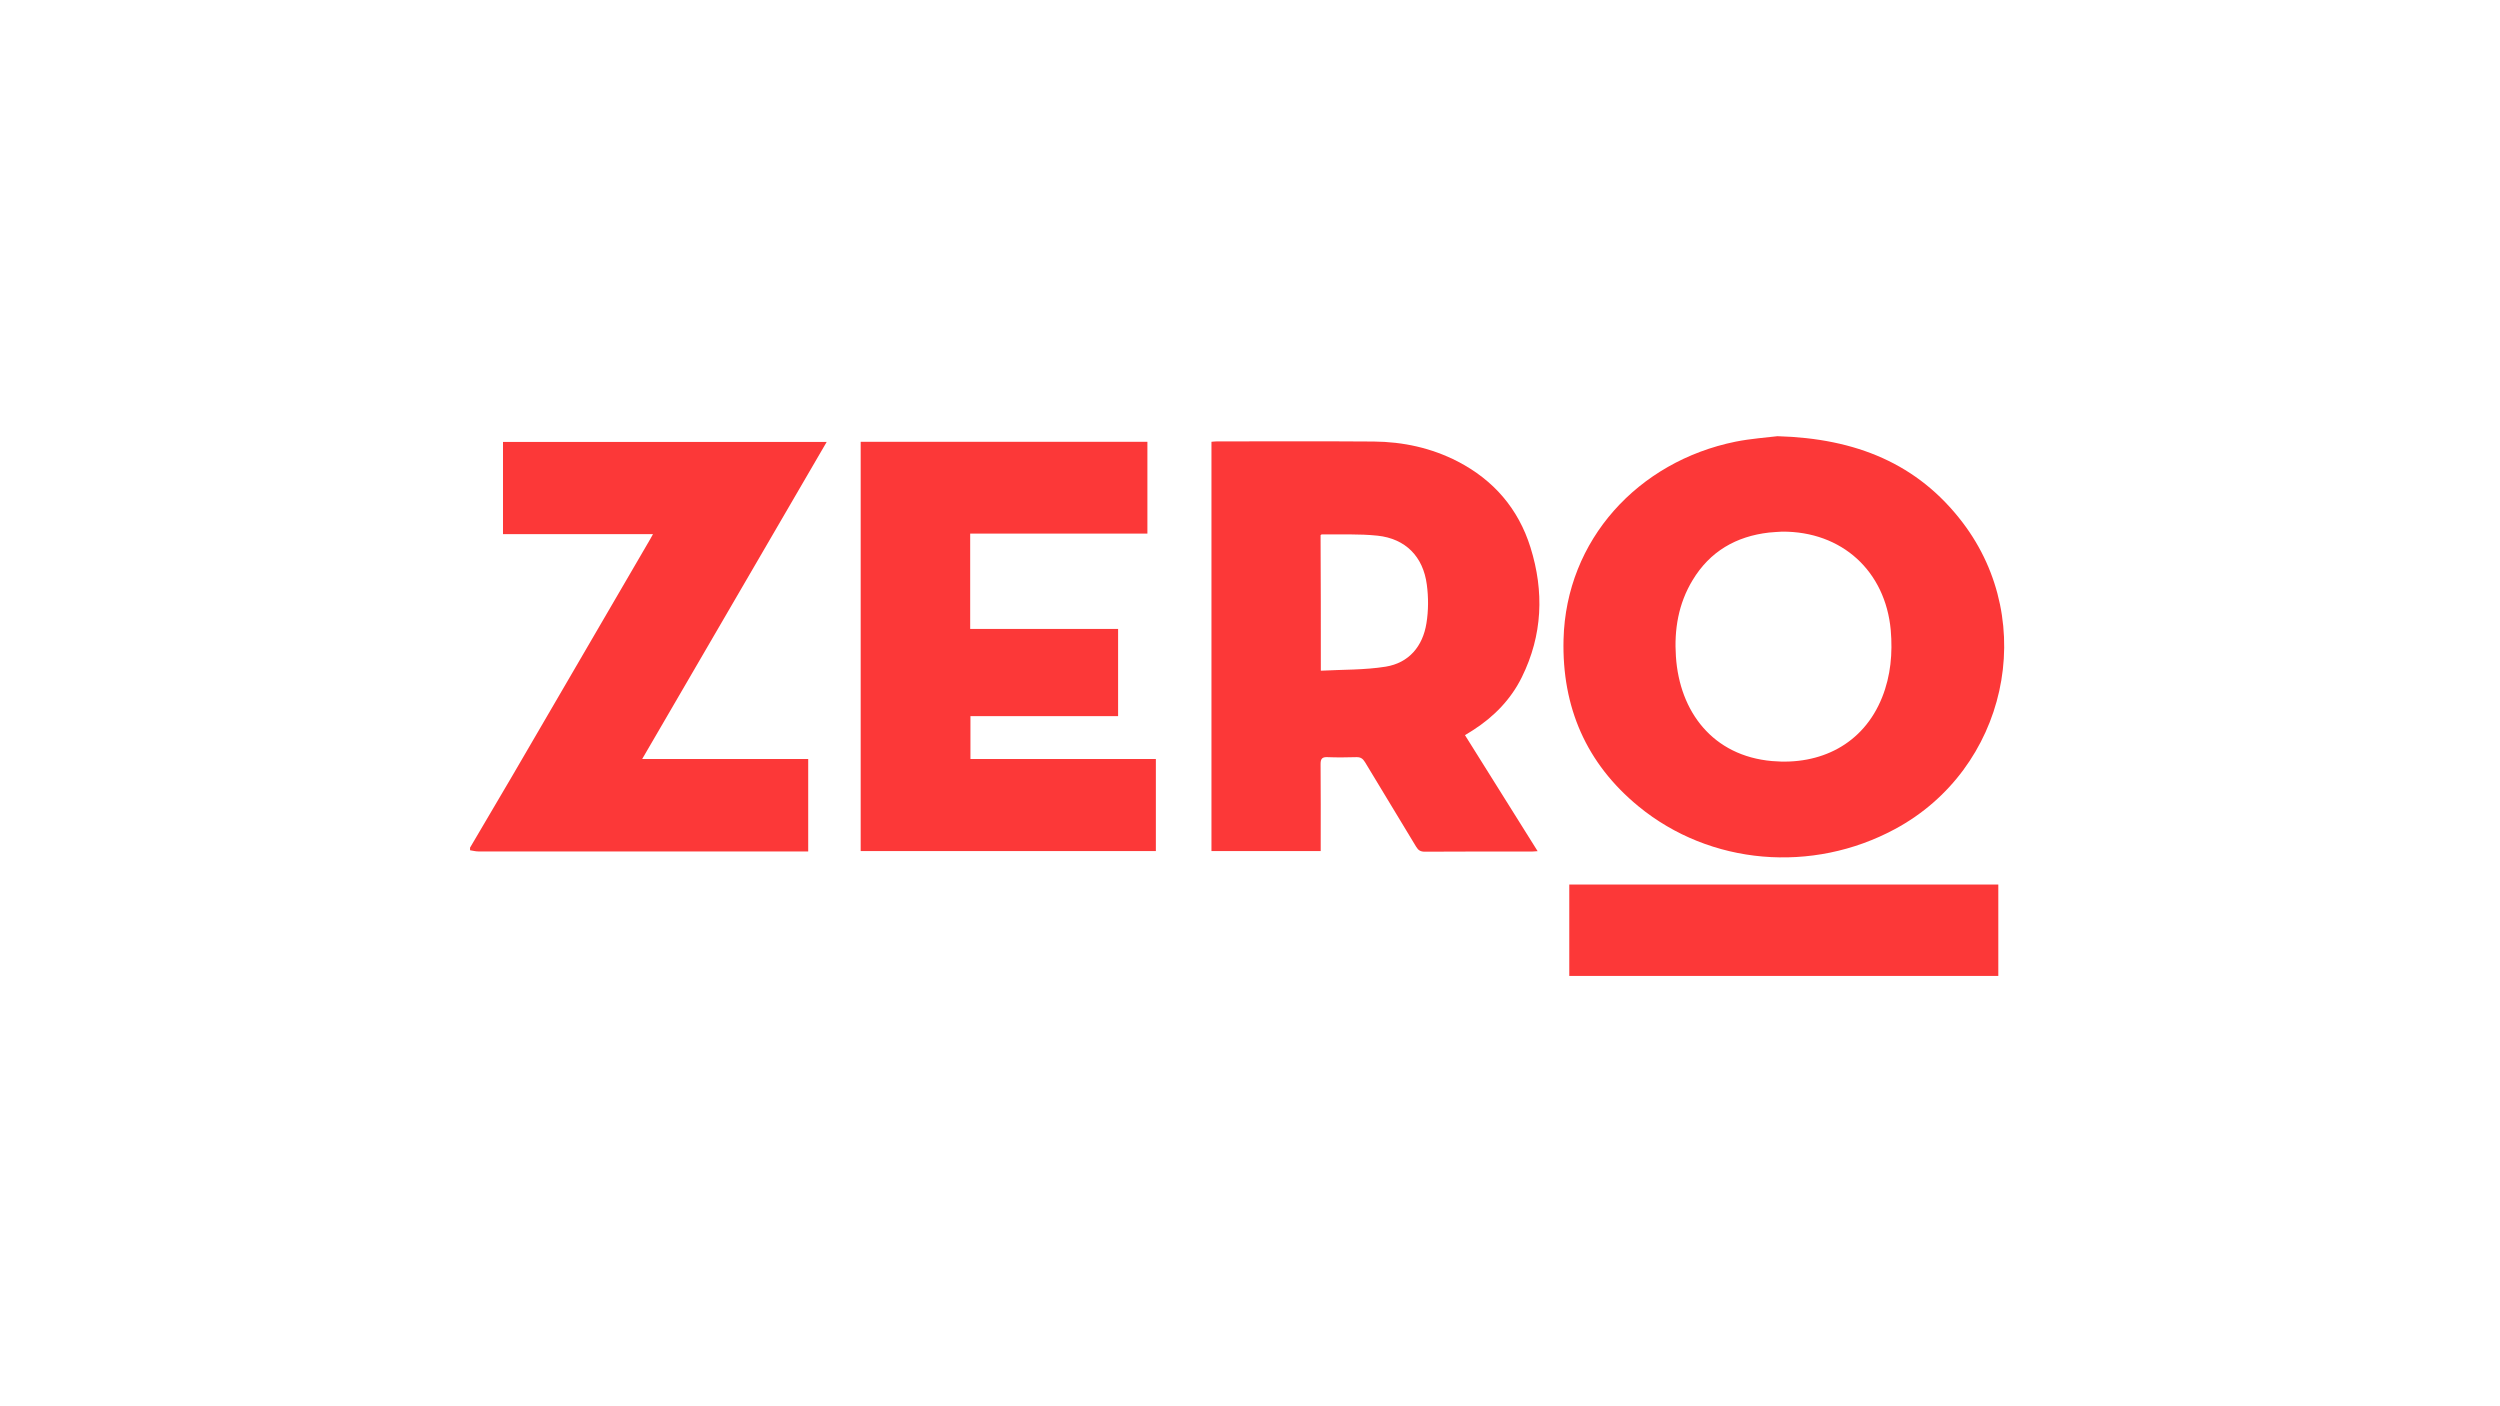
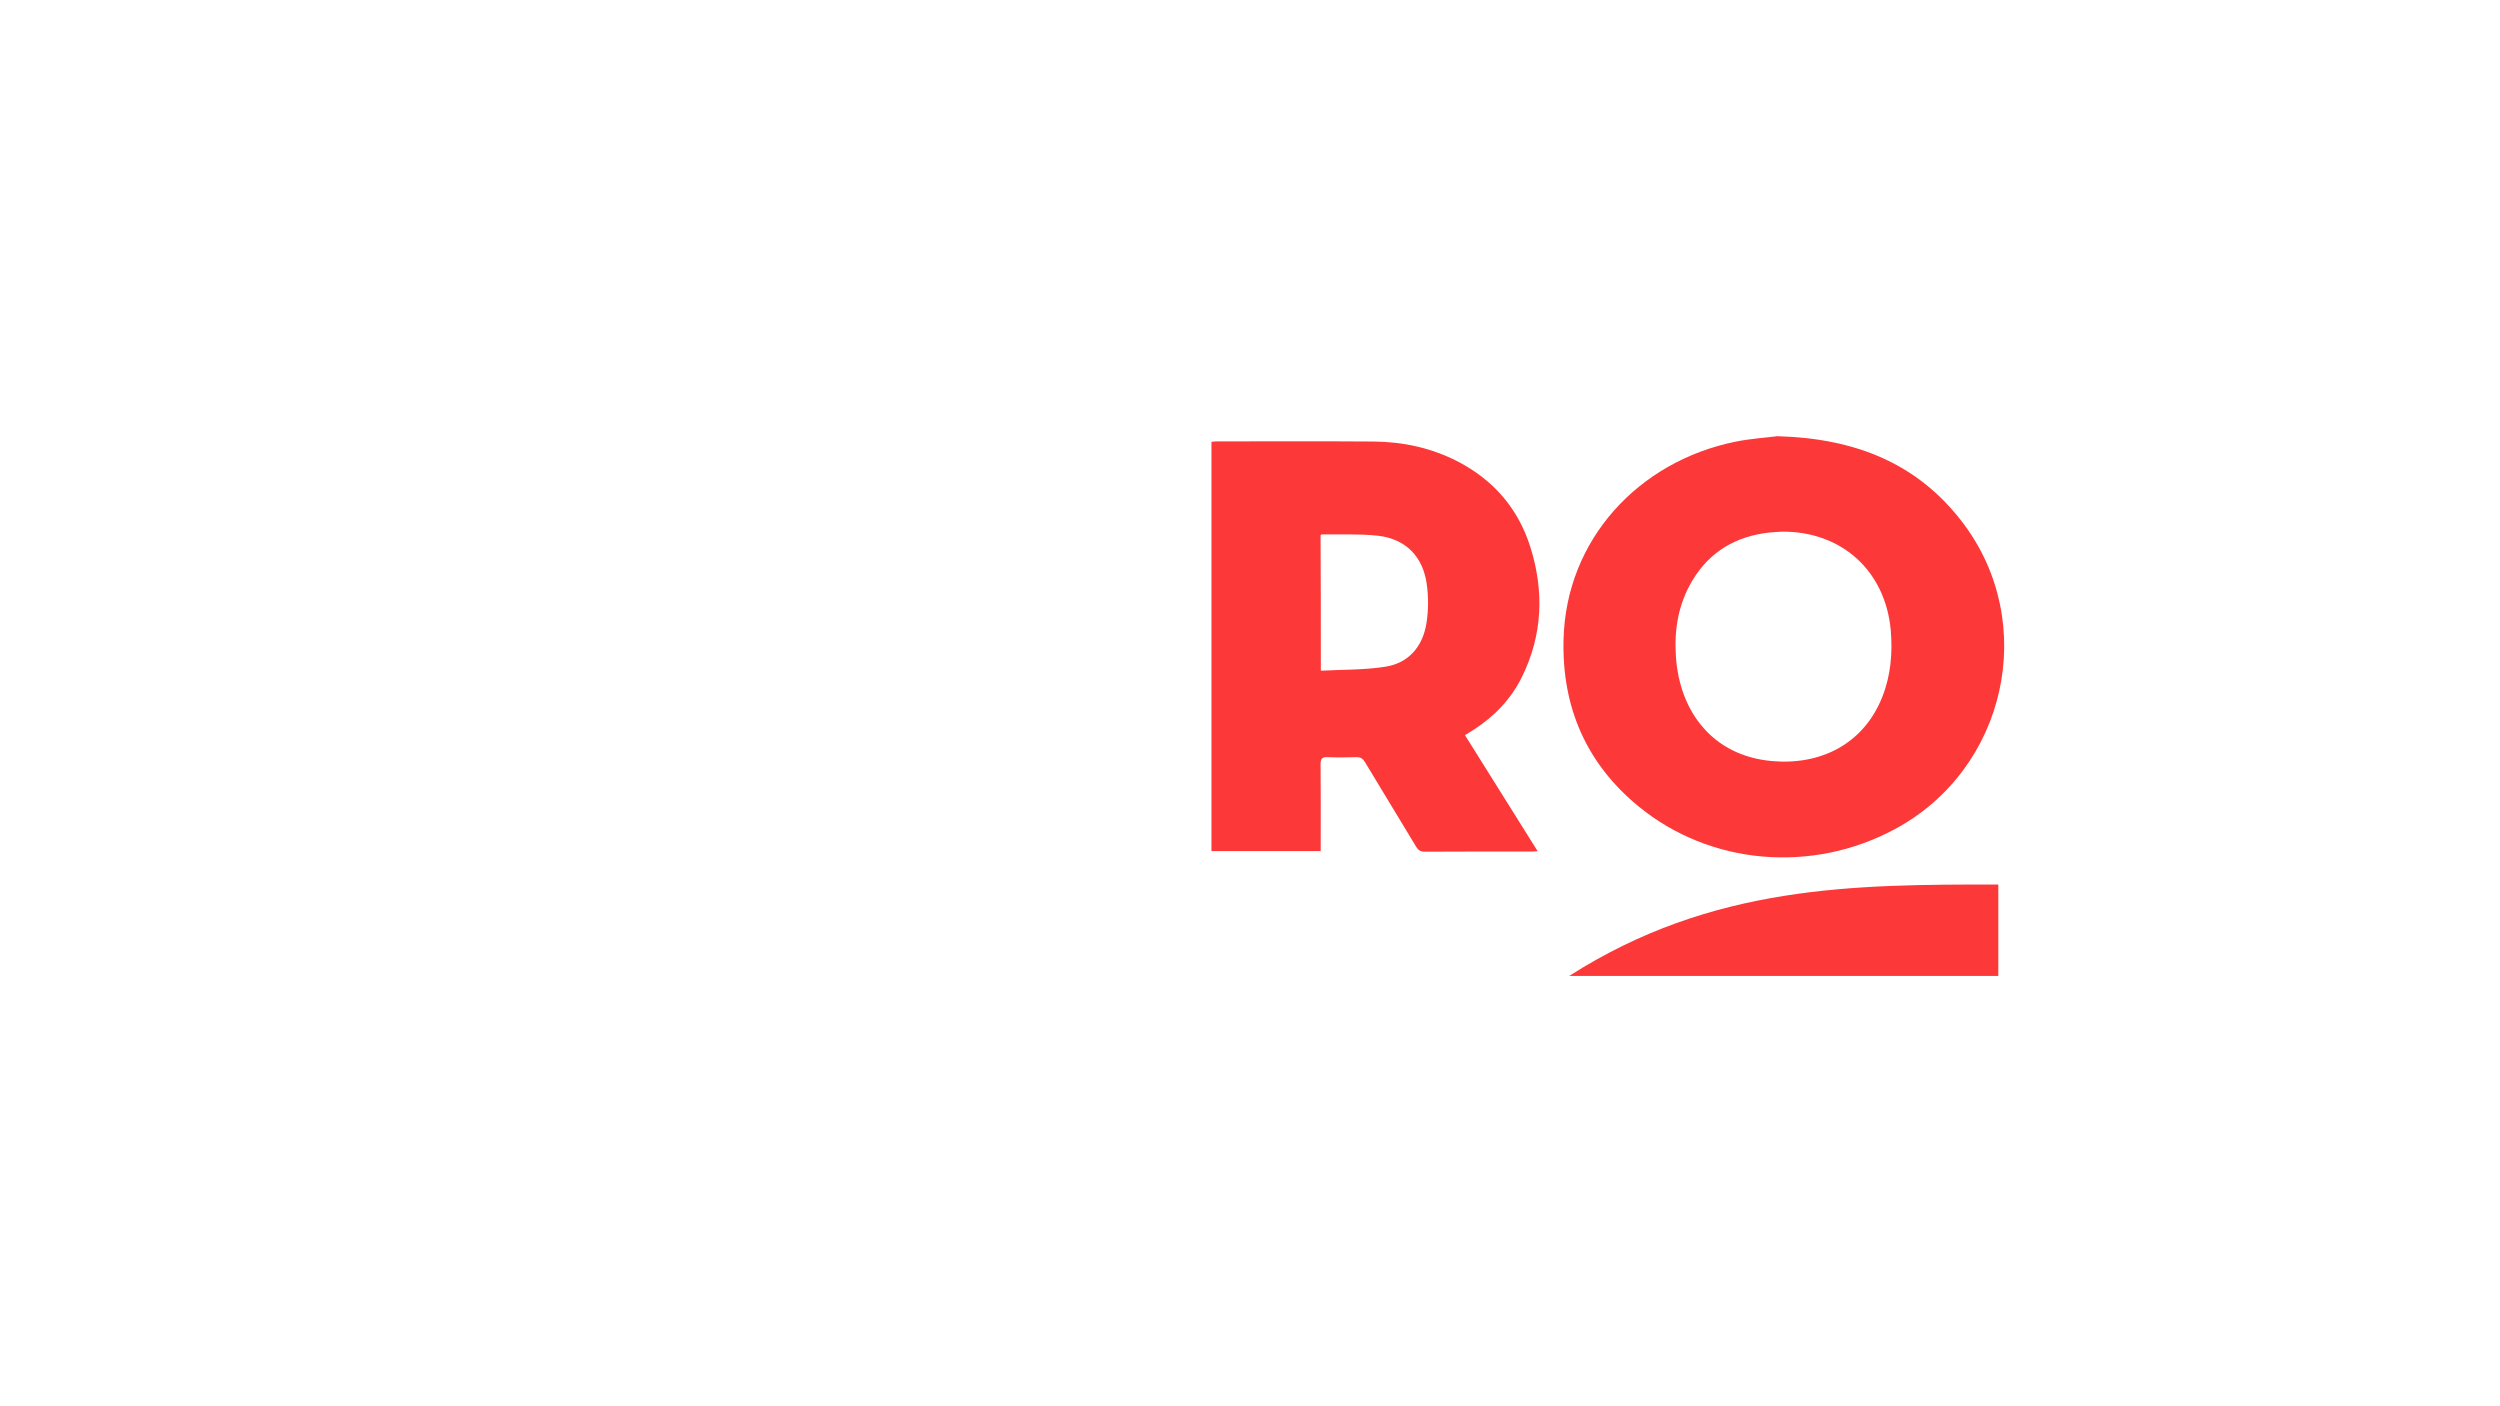
<svg xmlns="http://www.w3.org/2000/svg" version="1.1" id="Livello_1" x="0px" y="0px" viewBox="0 0 1920 1080" style="enable-background:new 0 0 1920 1080;" xml:space="preserve">
  <g fill="#FC3838">
-     <path d="M361,651c10.9-18.5,21.8-36.9,32.6-55.4c35.3-60.5,70.5-121.1,105.8-181.6c0.6-1,1.1-2,2.1-3.8c-38.7,0-76.8,0-115.2,0   c0-23.9,0-47.2,0-70.8c82.3,0,164.6,0,248.6,0c-47.5,81.6-94.3,162.1-141.7,243.5c42.9,0,85.1,0,127.5,0c0,23.9,0,47.1,0,71   c-1.9,0-3.6,0-5.4,0c-82.7,0-165.3,0-248,0c-2.1,0-4.2-0.6-6.3-0.9C361,652.3,361,651.7,361,651z" />
    <path d="M1365.1,335c60.3,1.7,107.8,21.1,142.2,66.3c58.7,77.1,33.6,189.4-51.9,235.4c-63.6,34.3-141.9,27.8-197-17.4   c-40.2-33-58.9-76.3-57.6-128.2c1.9-76.5,57.3-136.7,132.1-151.9C1344.9,336.8,1357.3,336,1365.1,335z M1368.6,408.3   c-2.7,0.2-6.3,0.3-10,0.7c-25.3,2.9-45.4,14.5-58.7,36.6c-10.9,18-14.2,37.9-12.8,58.6c2.8,42.6,28.5,76.3,73.8,80.3   c36.9,3.3,70.1-12.7,84.6-49c6.6-16.6,8.1-33.8,6.6-51.5C1448,438.7,1414.7,408,1368.6,408.3z" />
    <path d="M1125.1,564.6c18.5,29.6,37,59.1,55.8,89.1c-2.1,0.1-3.4,0.3-4.6,0.3c-27.3,0-54.7-0.1-82,0.1c-3.3,0-5-1-6.7-3.8   c-13-21.7-26.3-43.3-39.3-65c-1.7-2.8-3.5-3.9-6.7-3.8c-7.3,0.2-14.7,0.3-22,0c-4.1-0.2-5.4,1.1-5.4,5.3c0.2,20.5,0.1,41,0.1,61.5   c0,1.7,0,3.3,0,5.3c-28.1,0-55.8,0-83.9,0c0-104.6,0-209.2,0-314.3c1.2-0.1,2.7-0.3,4.1-0.3c40.2,0,80.3-0.2,120.5,0.1   c22.6,0.2,44.3,4.9,64.5,15.3c27.6,14.3,46.6,36.3,55.9,66c10.6,33.9,9.3,67.4-6.6,99.6c-8.4,17.1-21.4,30.4-37.4,40.7   C1129.5,561.9,1127.5,563.1,1125.1,564.6z M1014.4,515.1c16.8-0.9,33.6-0.5,49.8-3.1c17.9-2.9,28.5-15.7,31.3-33.3   c1.6-9.7,1.6-20,0.3-29.7c-2.8-21.6-16.4-35.3-37.8-37.6c-14.2-1.5-28.6-0.8-42.9-1c-0.3,0-0.5,0.4-0.9,0.6   C1014.4,445.2,1014.4,479.4,1014.4,515.1z" />
-     <path d="M745.1,409.8c0,24.7,0,48.7,0,73.2c37.9,0,75.6,0,113.6,0c0,22.5,0,44.4,0,67c-37.7,0-75.4,0-113.4,0c0,11.2,0,21.8,0,32.9   c47.3,0,94.7,0,142.4,0c0,23.8,0,47,0,70.7c-75.4,0-150.9,0-226.7,0c0-104.8,0-209.3,0-314.3c73.4,0,146.6,0,220.2,0   c0,23.3,0,46.7,0,70.5C835.8,409.8,790.7,409.8,745.1,409.8z" />
-     <path d="M1534.7,679.3c0,23.6,0,46.7,0,70.2c-109.9,0-219.6,0-329.5,0c0-23.4,0-46.6,0-70.2C1315,679.3,1424.6,679.3,1534.7,679.3z   " />
+     <path d="M1534.7,679.3c0,23.6,0,46.7,0,70.2c-109.9,0-219.6,0-329.5,0C1315,679.3,1424.6,679.3,1534.7,679.3z   " />
  </g>
</svg>